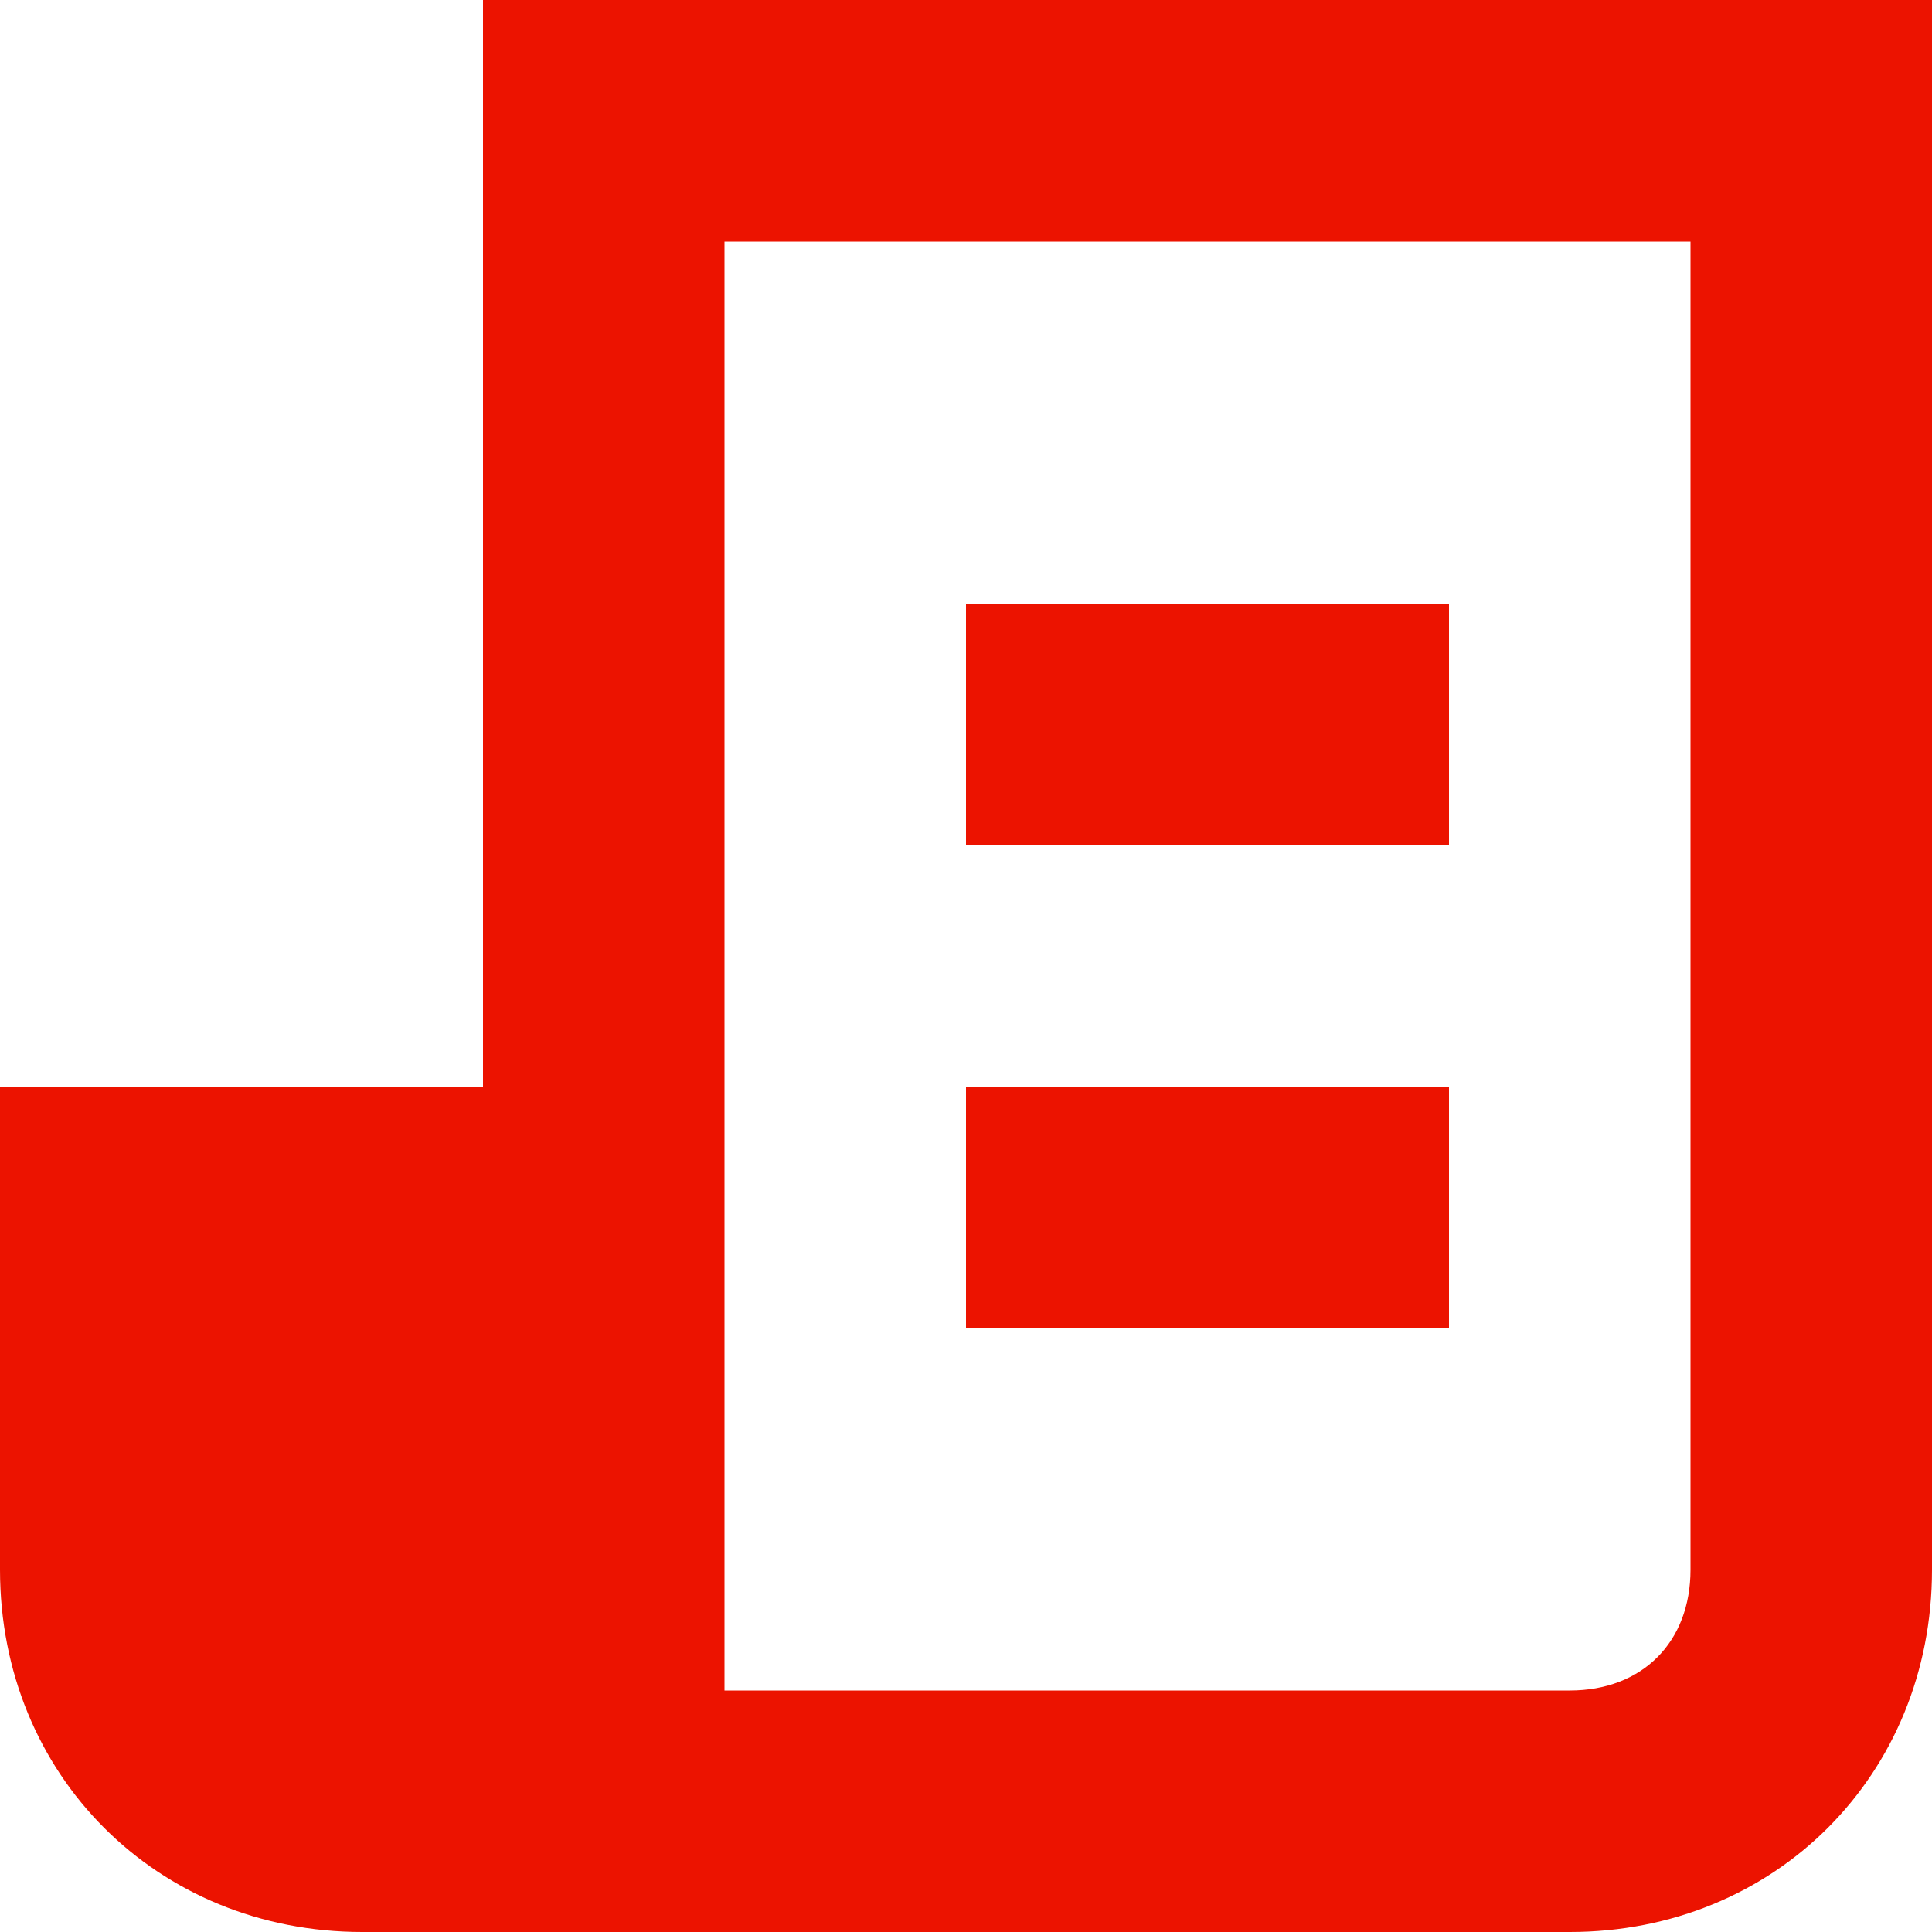
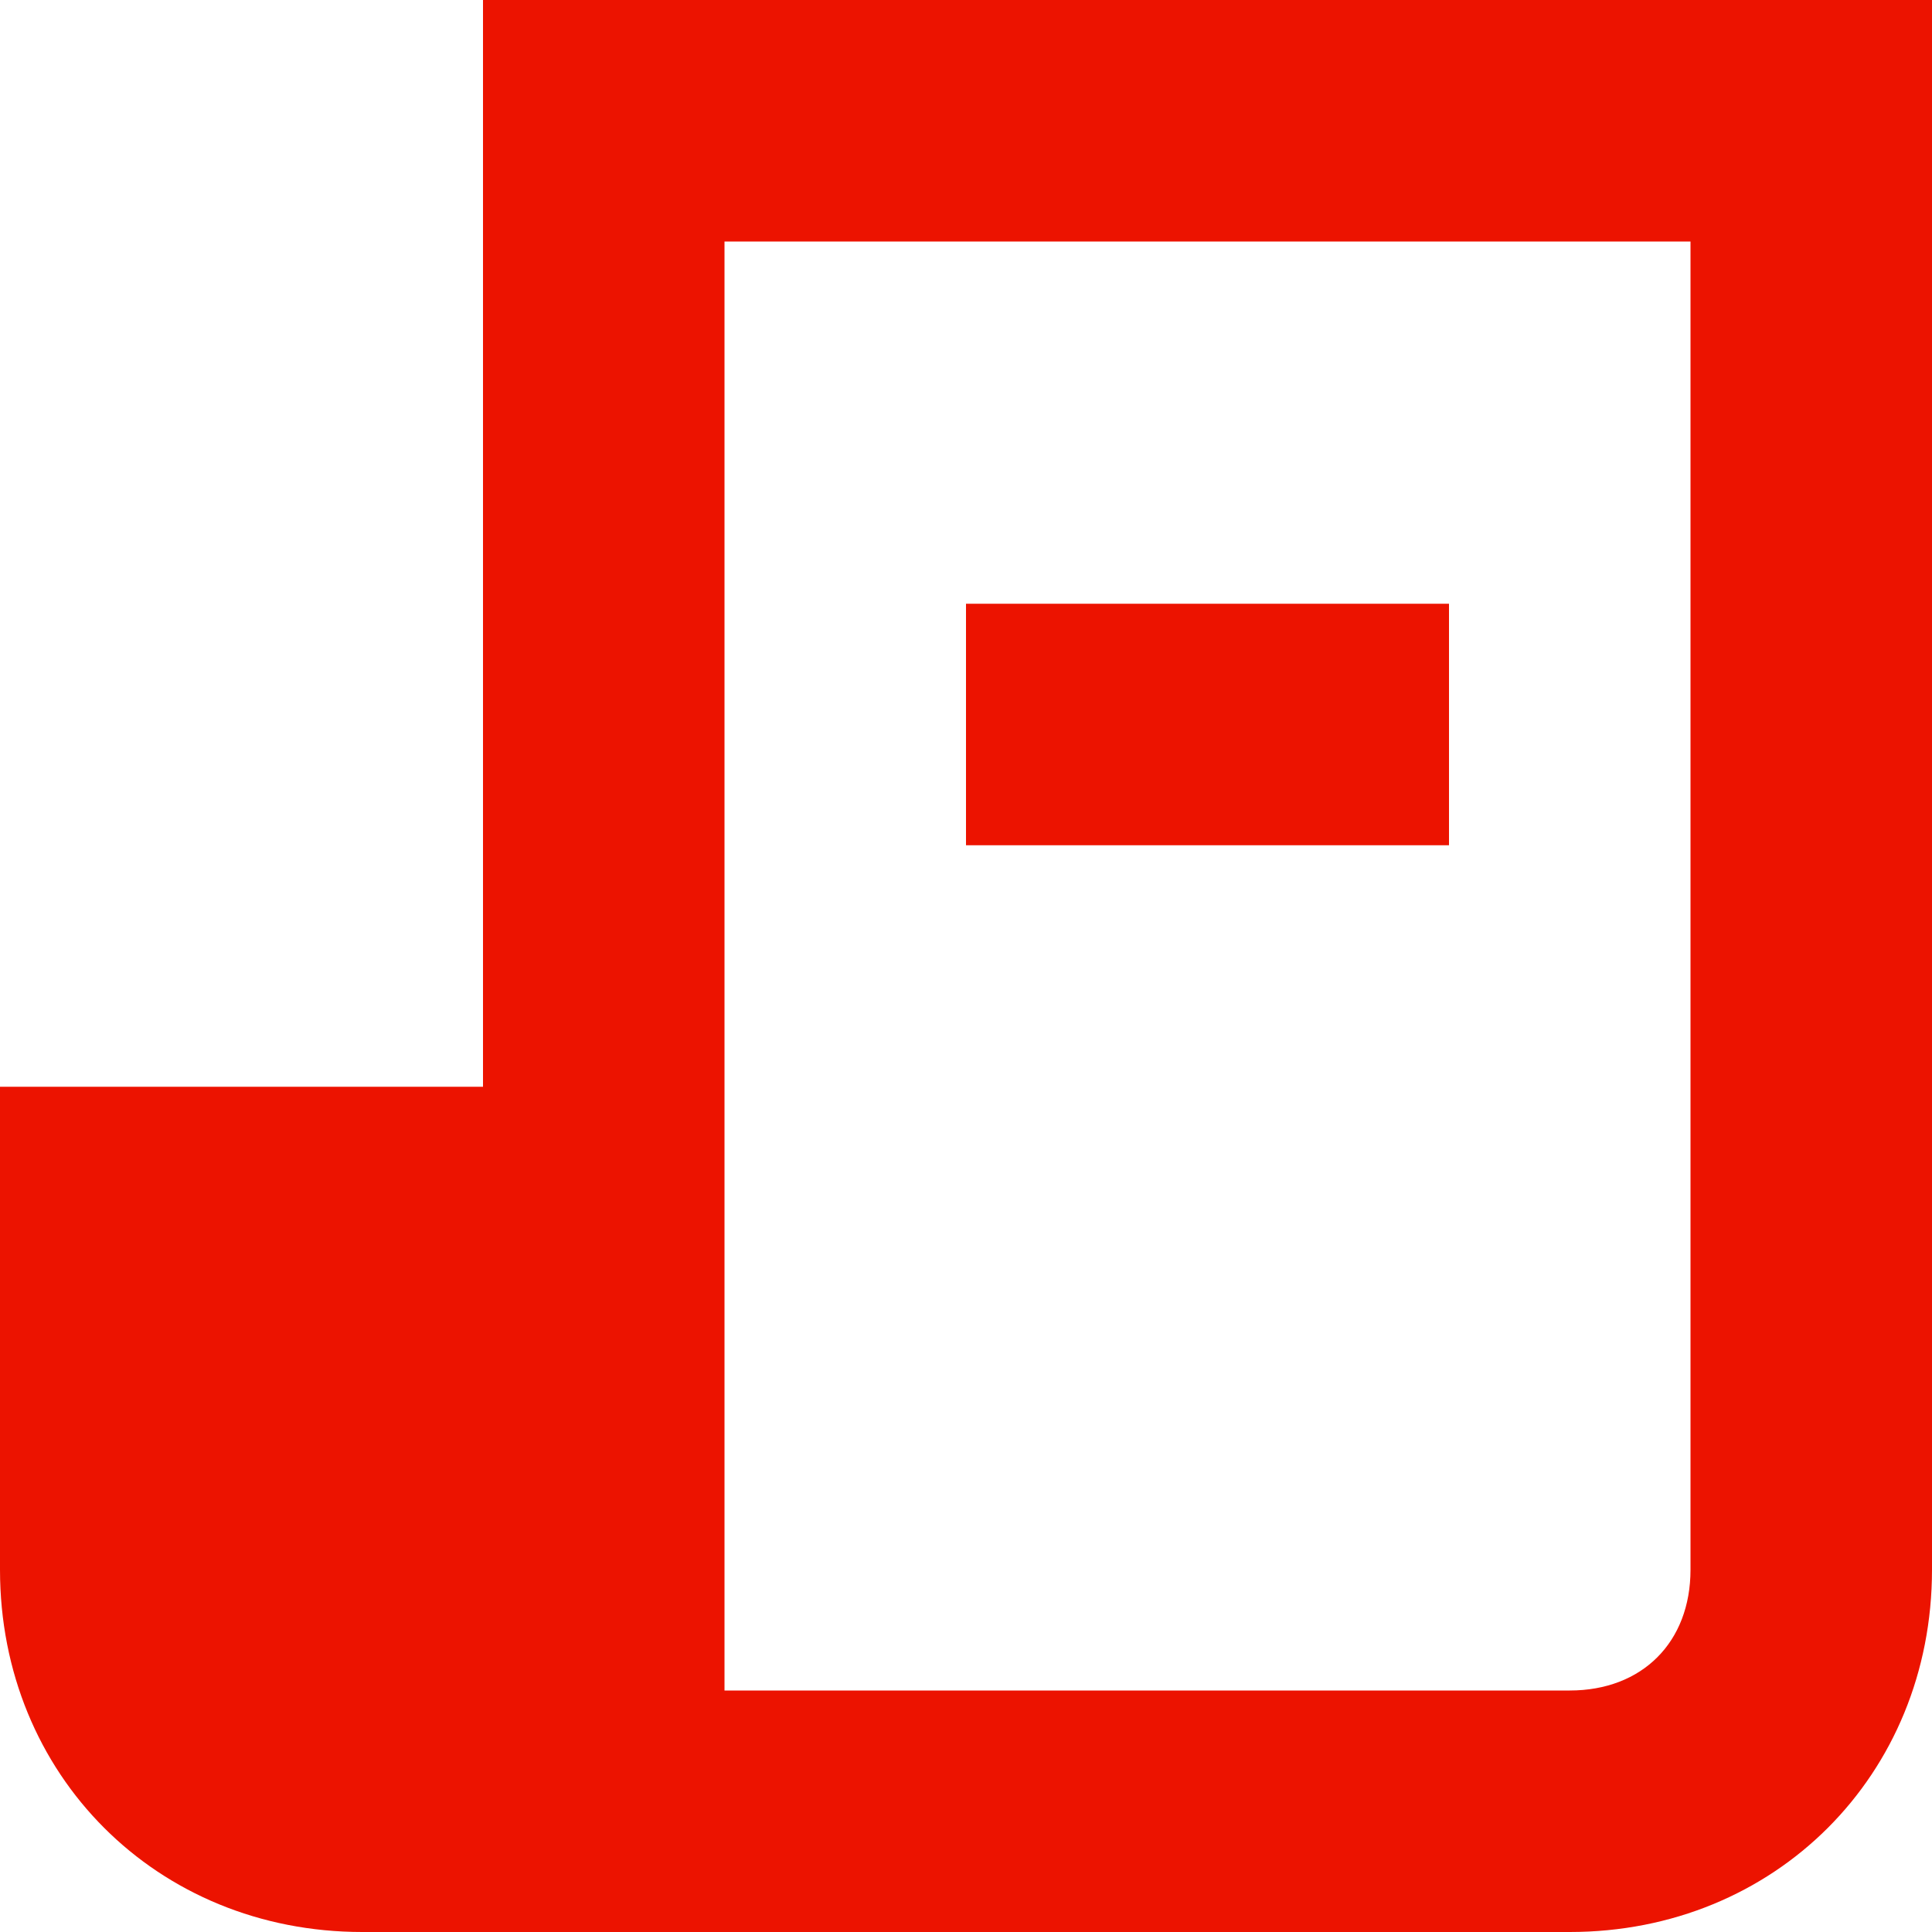
<svg xmlns="http://www.w3.org/2000/svg" width="16" height="16" viewBox="0 0 16 16" fill="none">
  <g clip-path="url(#clip0_1756_17741)">
    <path d="M4 0V9H0V13C0 14.7 1.3 16 3 16H13C14.7 16 16 14.7 16 13V0H4ZM14 13C14 13.6 13.6 14 13 14H6V2H14V13Z" fill="#EC1300" />
    <path d="M12 5H8V7H12V5Z" fill="#EC1300" />
-     <path d="M12 9H8V11H12V9Z" fill="#EC1300" />
  </g>
  <defs>
    <clipPath id="clip0_1756_17741">
      <rect width="16" height="16" fill="white" />
    </clipPath>
  </defs>
</svg>